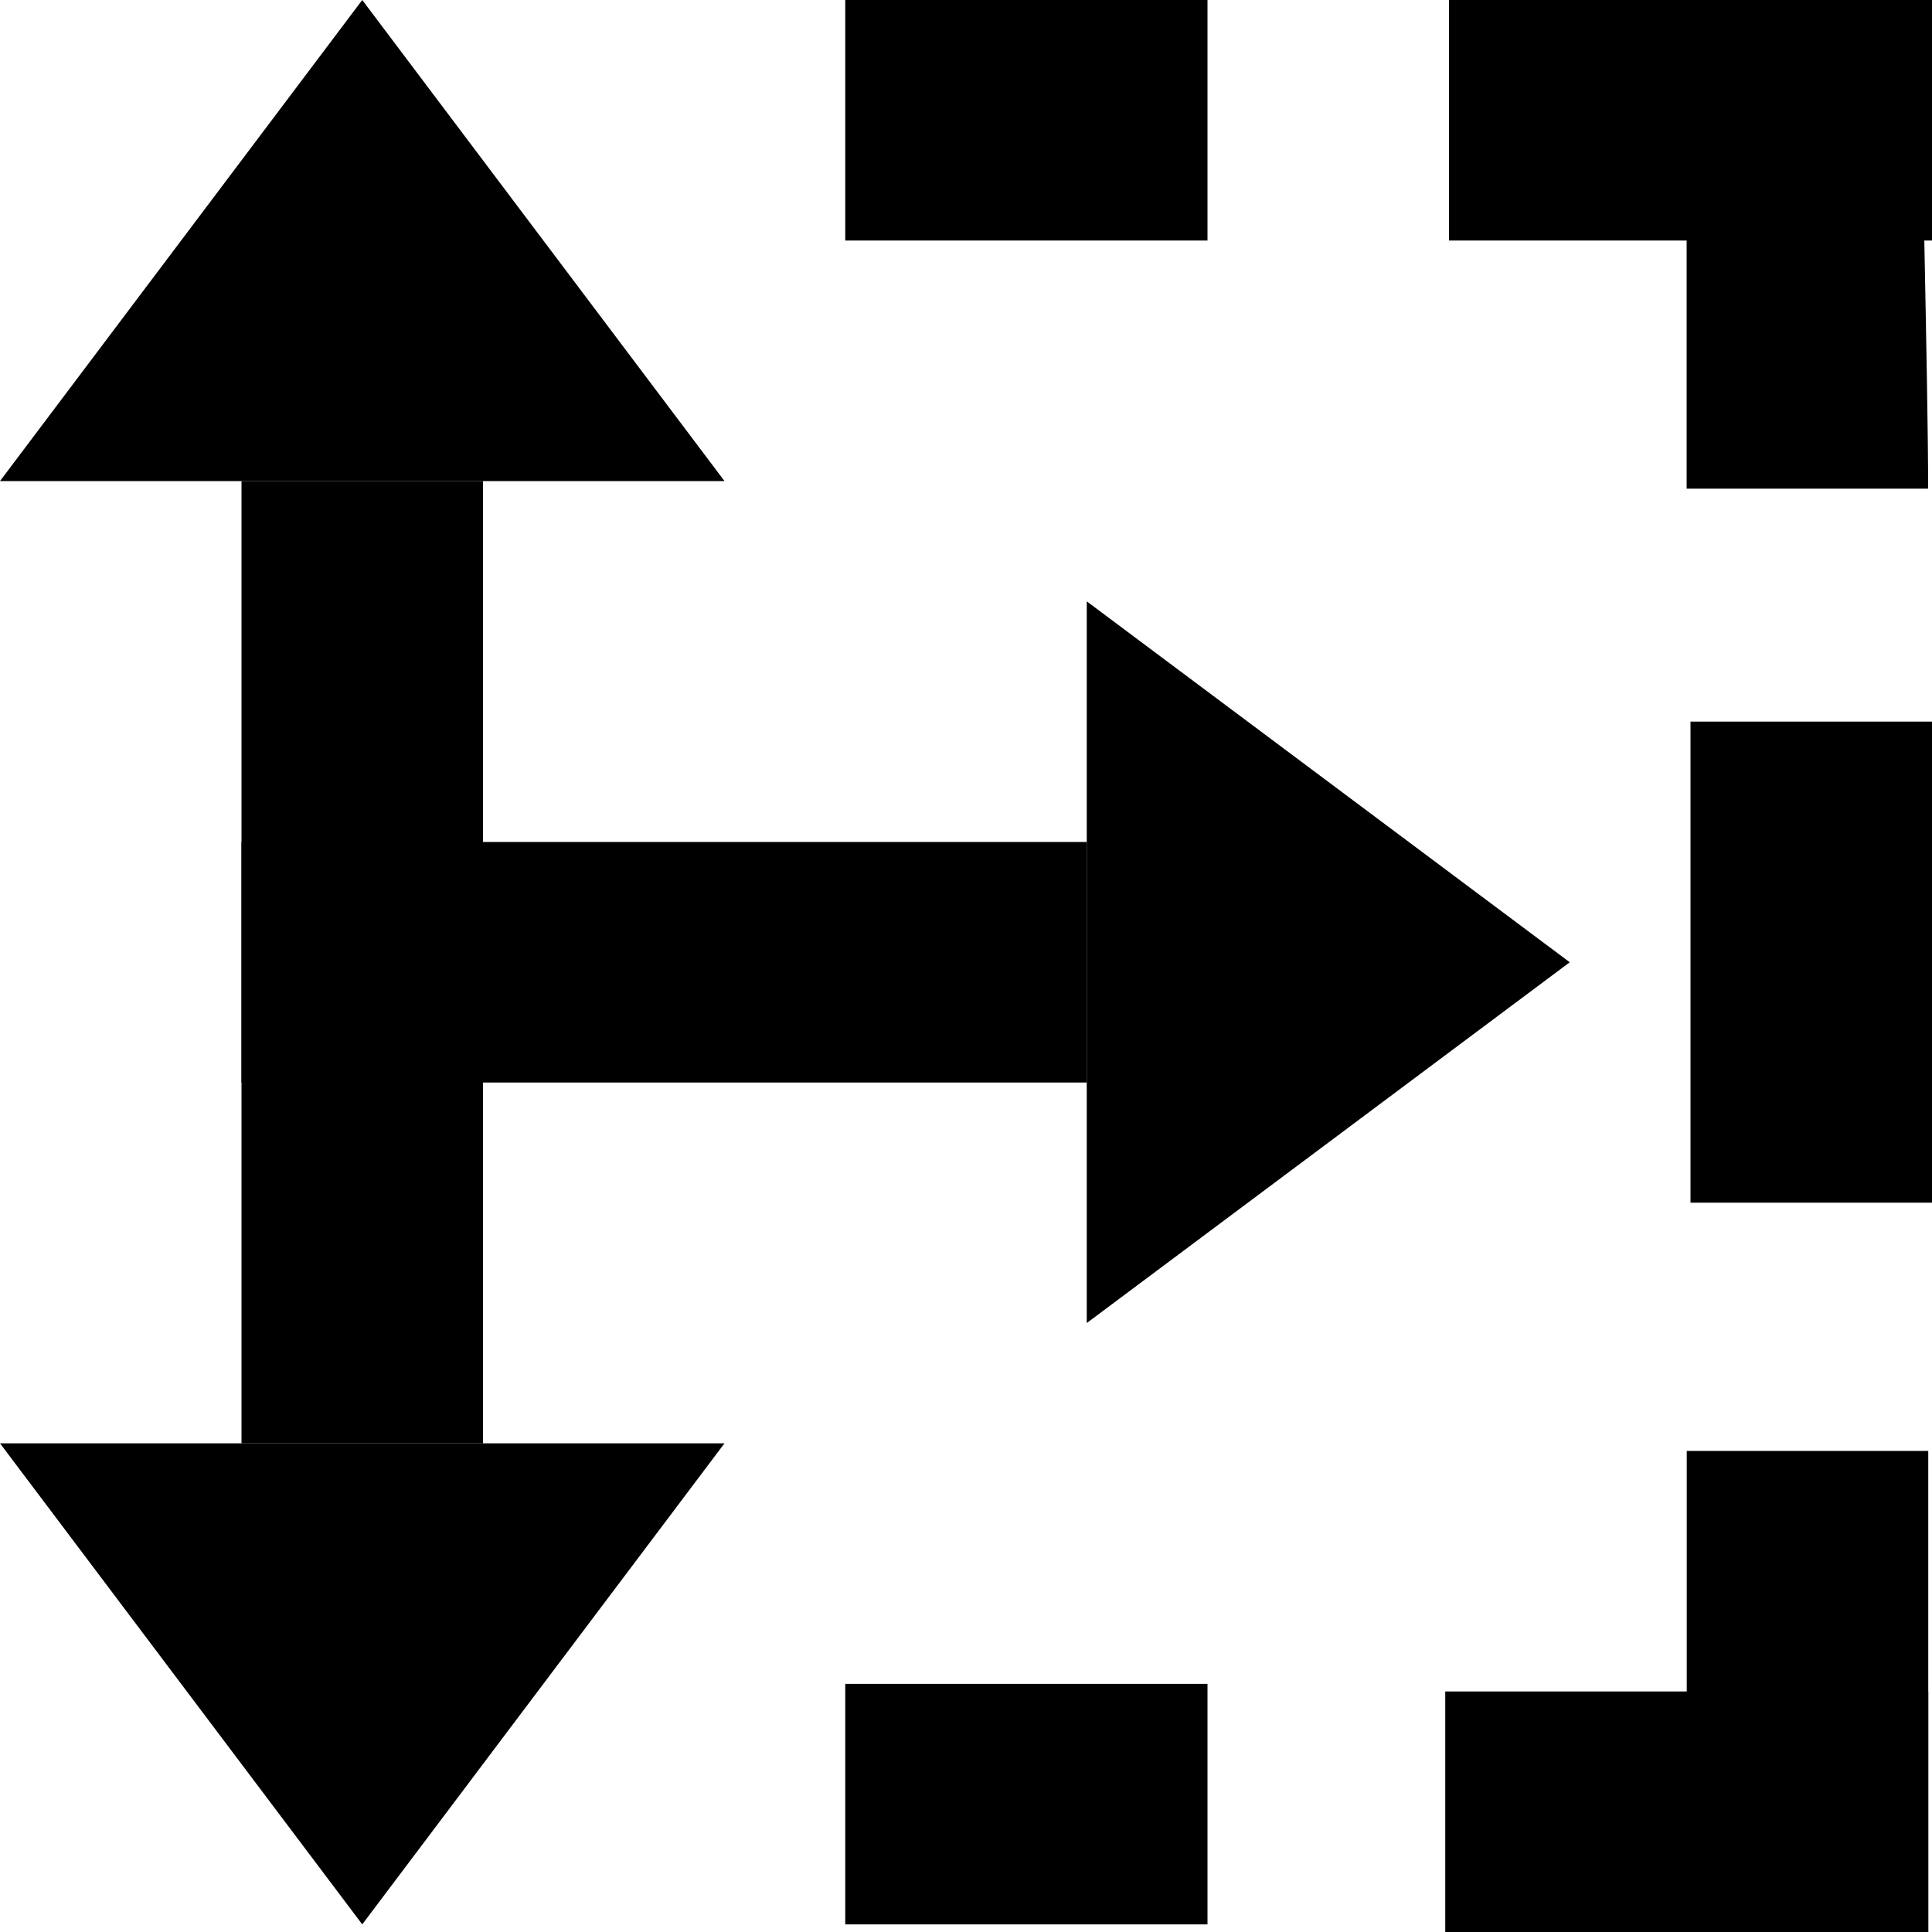
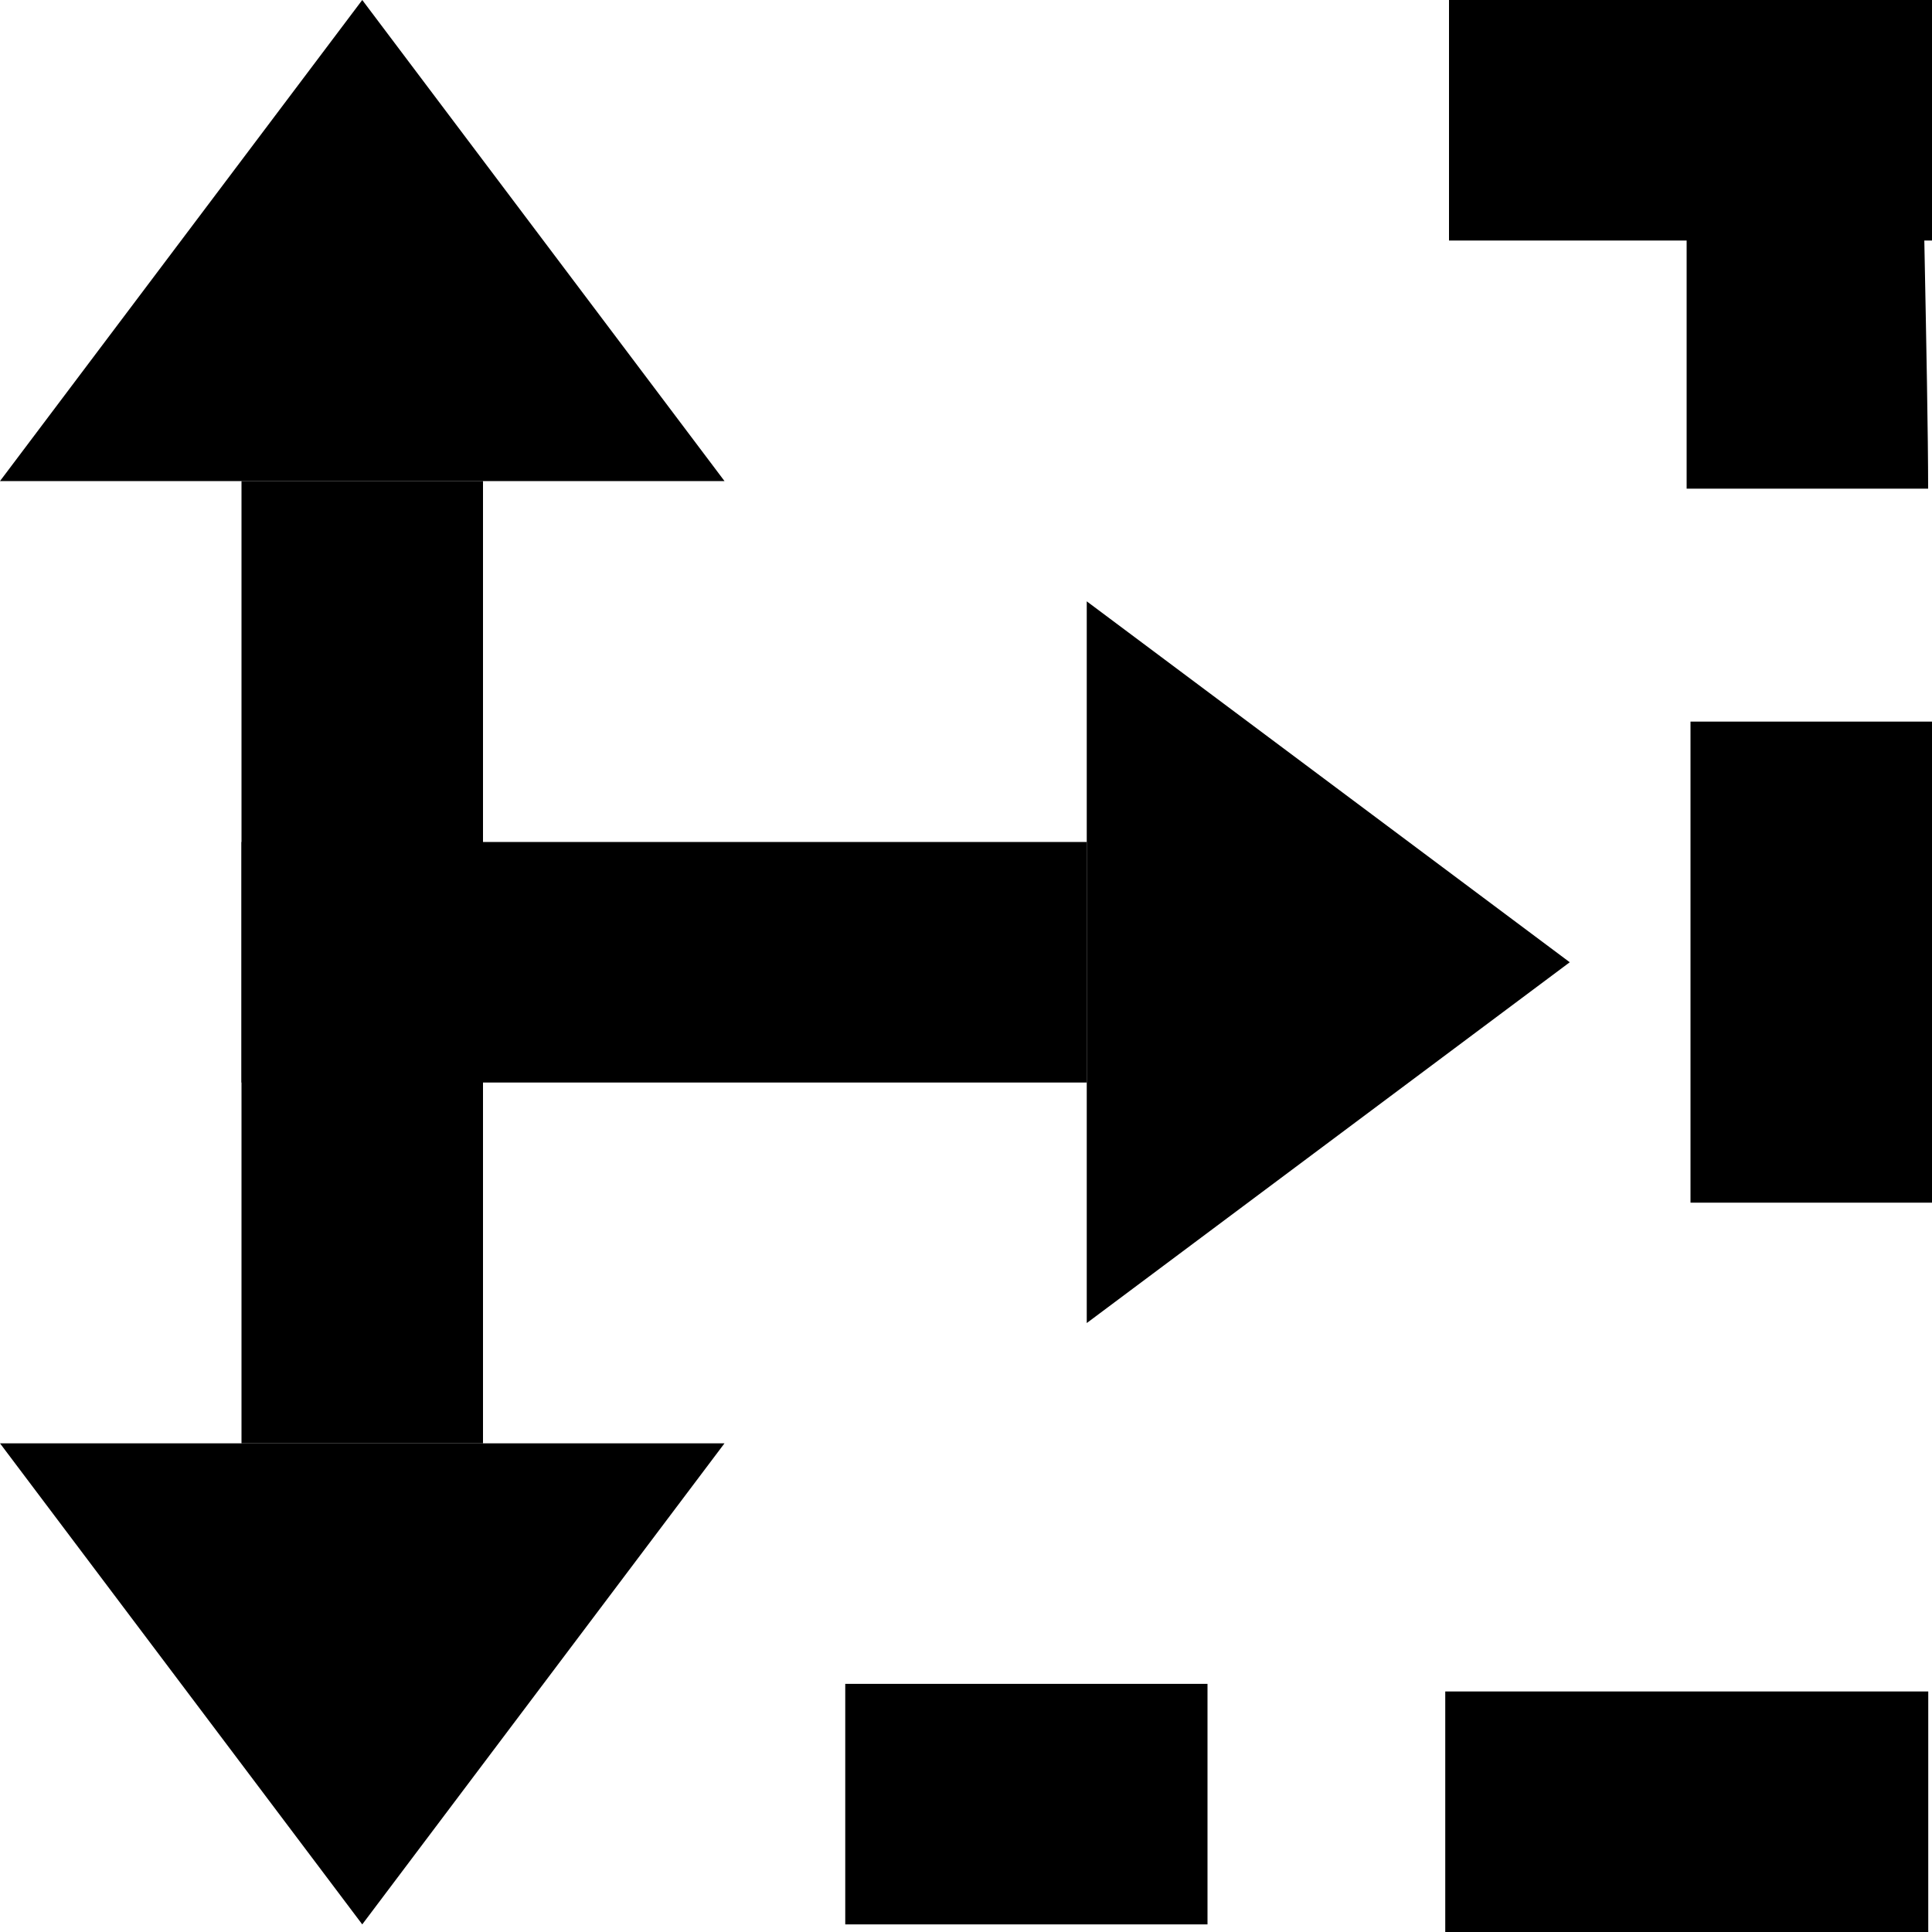
<svg xmlns="http://www.w3.org/2000/svg" xmlns:ns1="http://sodipodi.sourceforge.net/DTD/sodipodi-0.dtd" xmlns:ns2="http://www.inkscape.org/namespaces/inkscape" version="1.1" id="svg1" width="16" height="16" viewBox="0 0 16 16" ns1:docname="snap-bounding-box-midpoints-symbolic.svg">
  <ns1:namedview objecttolerance="10" gridtolerance="10" guidetolerance="10" id="namedview" showgrid="true" ns2:zoom="0.6002936" ns2:cx="732.67439" ns2:cy="-567.94603" ns2:window-width="1920" ns2:window-height="1016" ns2:window-x="0" ns2:window-y="27" ns2:window-maximized="1" ns2:current-layer="layer1">
    <ns2:grid type="xygrid" id="grid" />
  </ns1:namedview>
  <g transform="translate(-679,-506.425)" id="snap-bounding-box-midpoints" ns2:label="00325">
    <path ns2:connector-curvature="0" id="rect22519" d="m 679,506.487 h 16 v 15.938 h -16 z" style="opacity:0;fill:none" />
    <path ns2:connector-curvature="0" id="path22521" d="m 694.906,506.425 -1.938,0.083 v 3.964 h 2 c 0,-0.881 -0.062,-3.166 -0.062,-4.047 z" style="opacity:1" />
-     <path ns2:connector-curvature="0" id="rect22525" d="m -694.969,-522.425 h 2 v 3.984 h -2 z" style="opacity:1" transform="scale(-1)" />
    <path ns2:connector-curvature="0" id="rect22527" d="m -522.362,686 h 1.992 v 3 h -1.992 z" style="opacity:1" transform="rotate(-90)" />
    <path ns2:connector-curvature="0" id="rect22531" d="m -694.969,-522.425 h 4 v 1.992 h -4 z" style="opacity:1" transform="scale(-1)" />
-     <path ns2:connector-curvature="0" id="rect22541" d="m -508.417,686 h 1.992 v 3 h -1.992 z" style="opacity:1" transform="rotate(-90)" />
    <path ns2:connector-curvature="0" id="rect22626" d="m 691,506.425 h 4 v 1.992 h -4 z" style="opacity:1" />
    <path ns2:connector-curvature="0" id="rect22628" d="m 513.398,-688 h 1.992 v 7 h -1.992 z" style="opacity:1" transform="rotate(90)" />
    <path style="opacity:1" d="m 688,511.405 v 5.977 l 4,-2.988 z" id="path22632" ns2:connector-curvature="0" />
    <path ns2:connector-curvature="0" id="rect22646" d="m 693,512.401 h 2 v 3.984 h -2 z" style="opacity:1" />
    <path ns2:connector-curvature="0" id="rect22650" d="m 681,510.409 h 2 v 7.969 h -2 z" style="opacity:1" />
    <path ns2:connector-curvature="0" id="path22652" d="m 685,518.378 h -6 l 3,3.984 z" style="opacity:1" />
    <path style="opacity:1" d="m 685,510.409 h -6 l 3,-3.984 z" id="path22654" ns2:connector-curvature="0" />
  </g>
</svg>